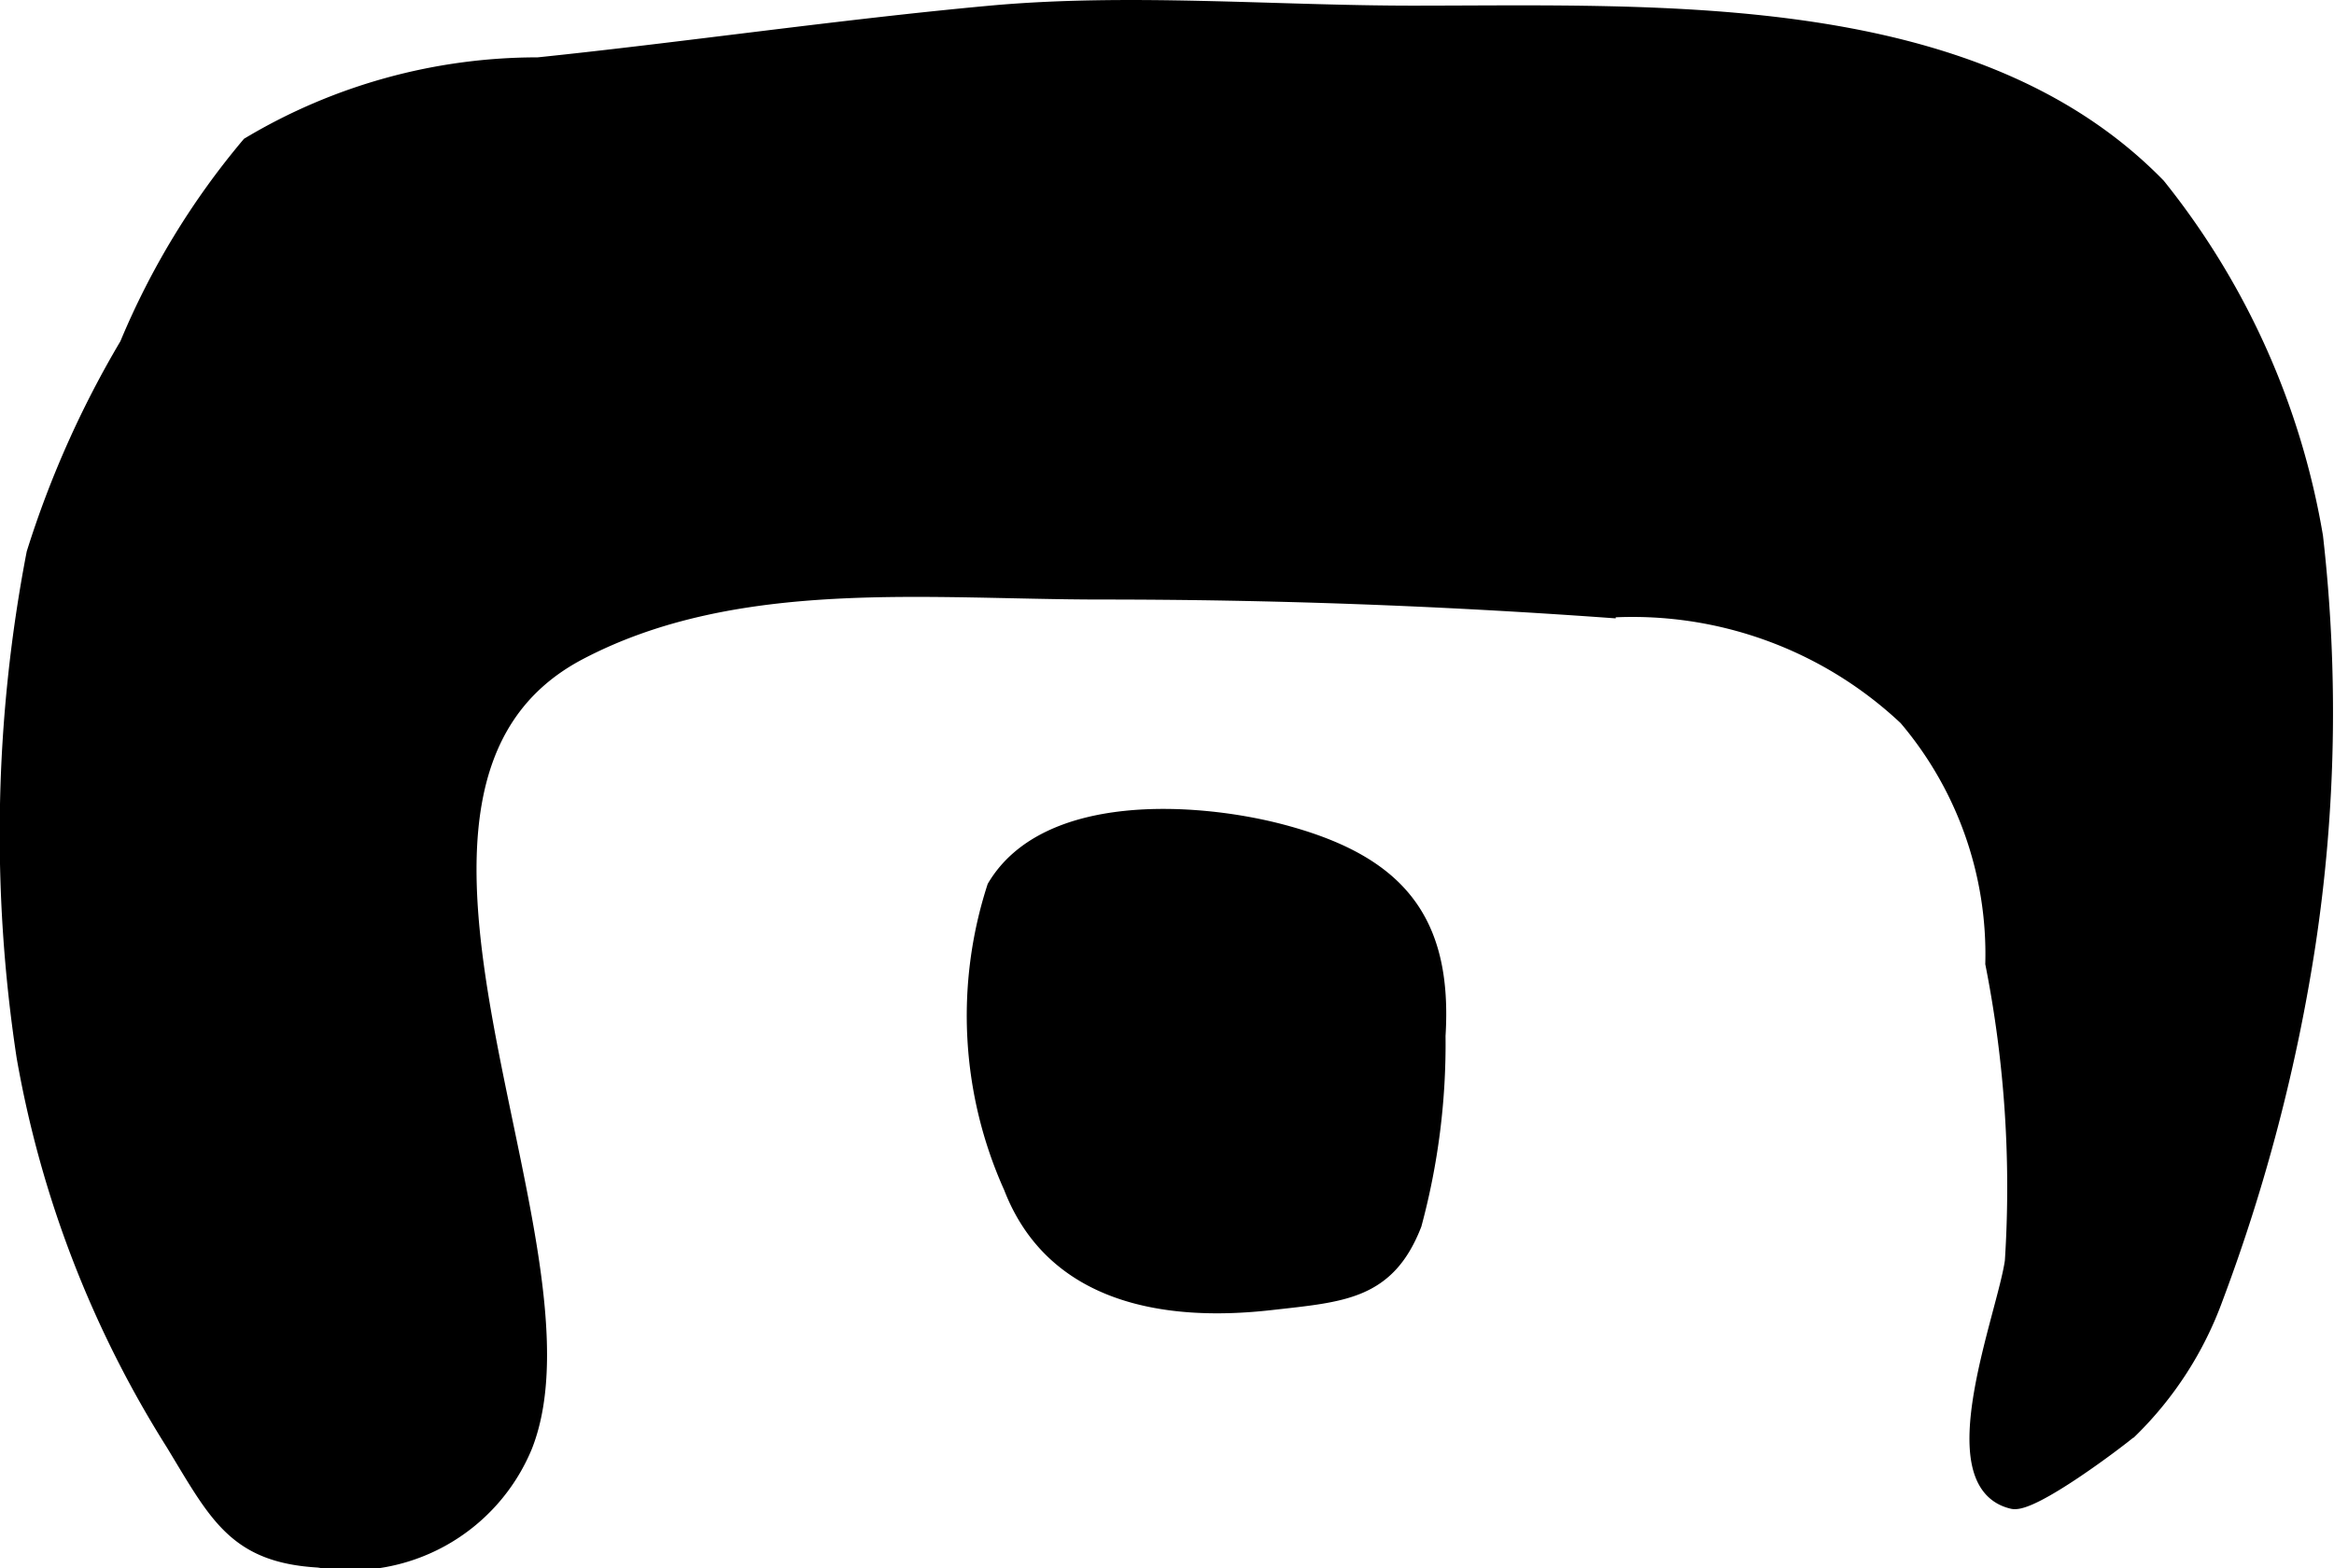
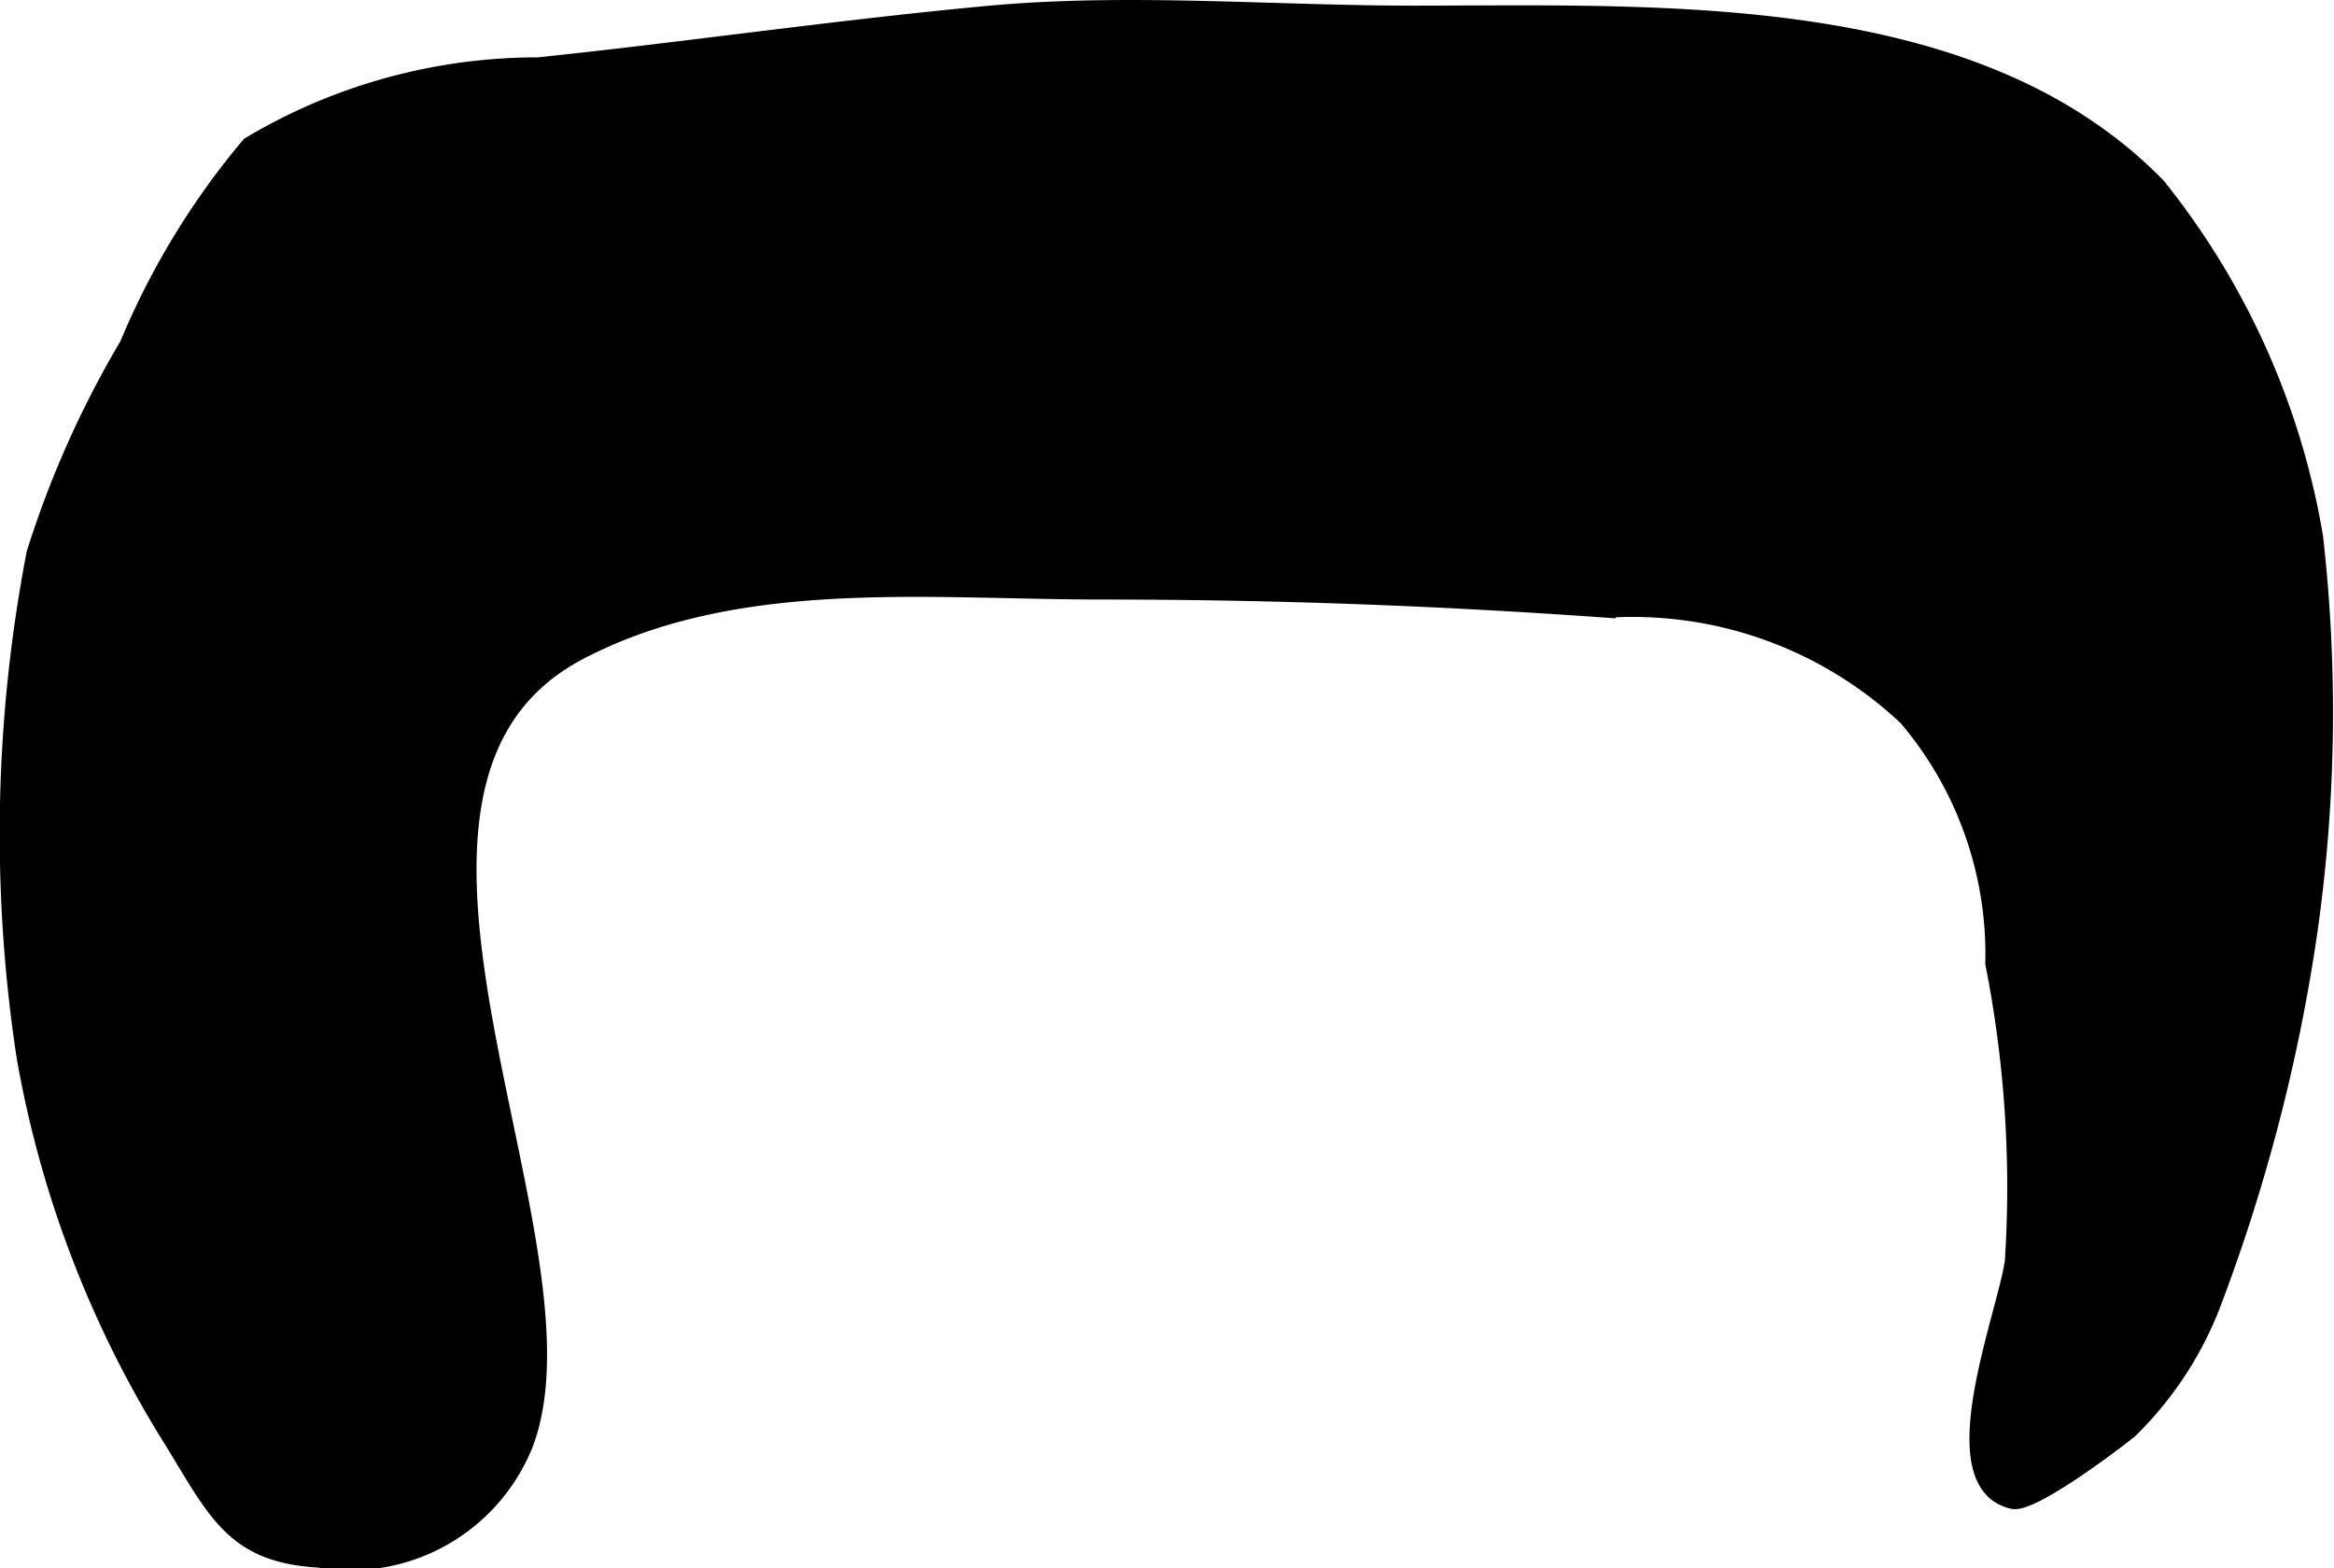
<svg xmlns="http://www.w3.org/2000/svg" version="1.1" width="7.369mm" height="4.953mm" viewBox="0 0 20.89 14.04">
  <defs>
    <style type="text/css">
      .a {
        stroke: #000;
        stroke-miterlimit: 10;
        stroke-width: 0.15px;
      }
    </style>
  </defs>
  <path class="a" d="M19.31,1.667c-1.634-1.676-4.431-1.542-6.661-1.542-1.247,0-2.555-.114-3.796.001-1.326.122-2.768.331-4.037.462a5.027,5.027,0,0,0-2.583.712,6.873,6.873,0,0,0-1.088,1.788,8.842,8.842,0,0,0-.833,1.867,13.267,13.267,0,0,0-.089,4.504,9.574,9.574,0,0,0,1.334,3.459c.39.643.554.998,1.296,1.041a1.682,1.682,0,0,0,1.837-1.014c.711-1.793-1.808-5.902.492-7.111,1.405-.738,3.117-.542,4.679-.542,1.537,0,3.012.055,4.525.163a3.58,3.58,0,0,1,2.68.967,3.274,3.274,0,0,1,.778,2.203,10.333,10.333,0,0,1,.175,2.666c-.066.481-.676,1.988-.004,2.143.17.039.934-.538,1.051-.638a3.167,3.167,0,0,0,.754-1.171,15.81,15.81,0,0,0,.829-3.166,13.883,13.883,0,0,0,.068-3.654A6.83,6.83,0,0,0,19.31,1.667Z" />
-   <path class="a" d="M9.057,10.625a3.731,3.731,0,0,1-.148-2.681c.458-.773,1.788-.687,2.529-.498,1.053.27,1.49.776,1.425,1.827a6.189,6.189,0,0,1-.213,1.685c-.236.607-.634.623-1.277.696C10.423,11.762,9.43,11.593,9.057,10.625Z" />
</svg>